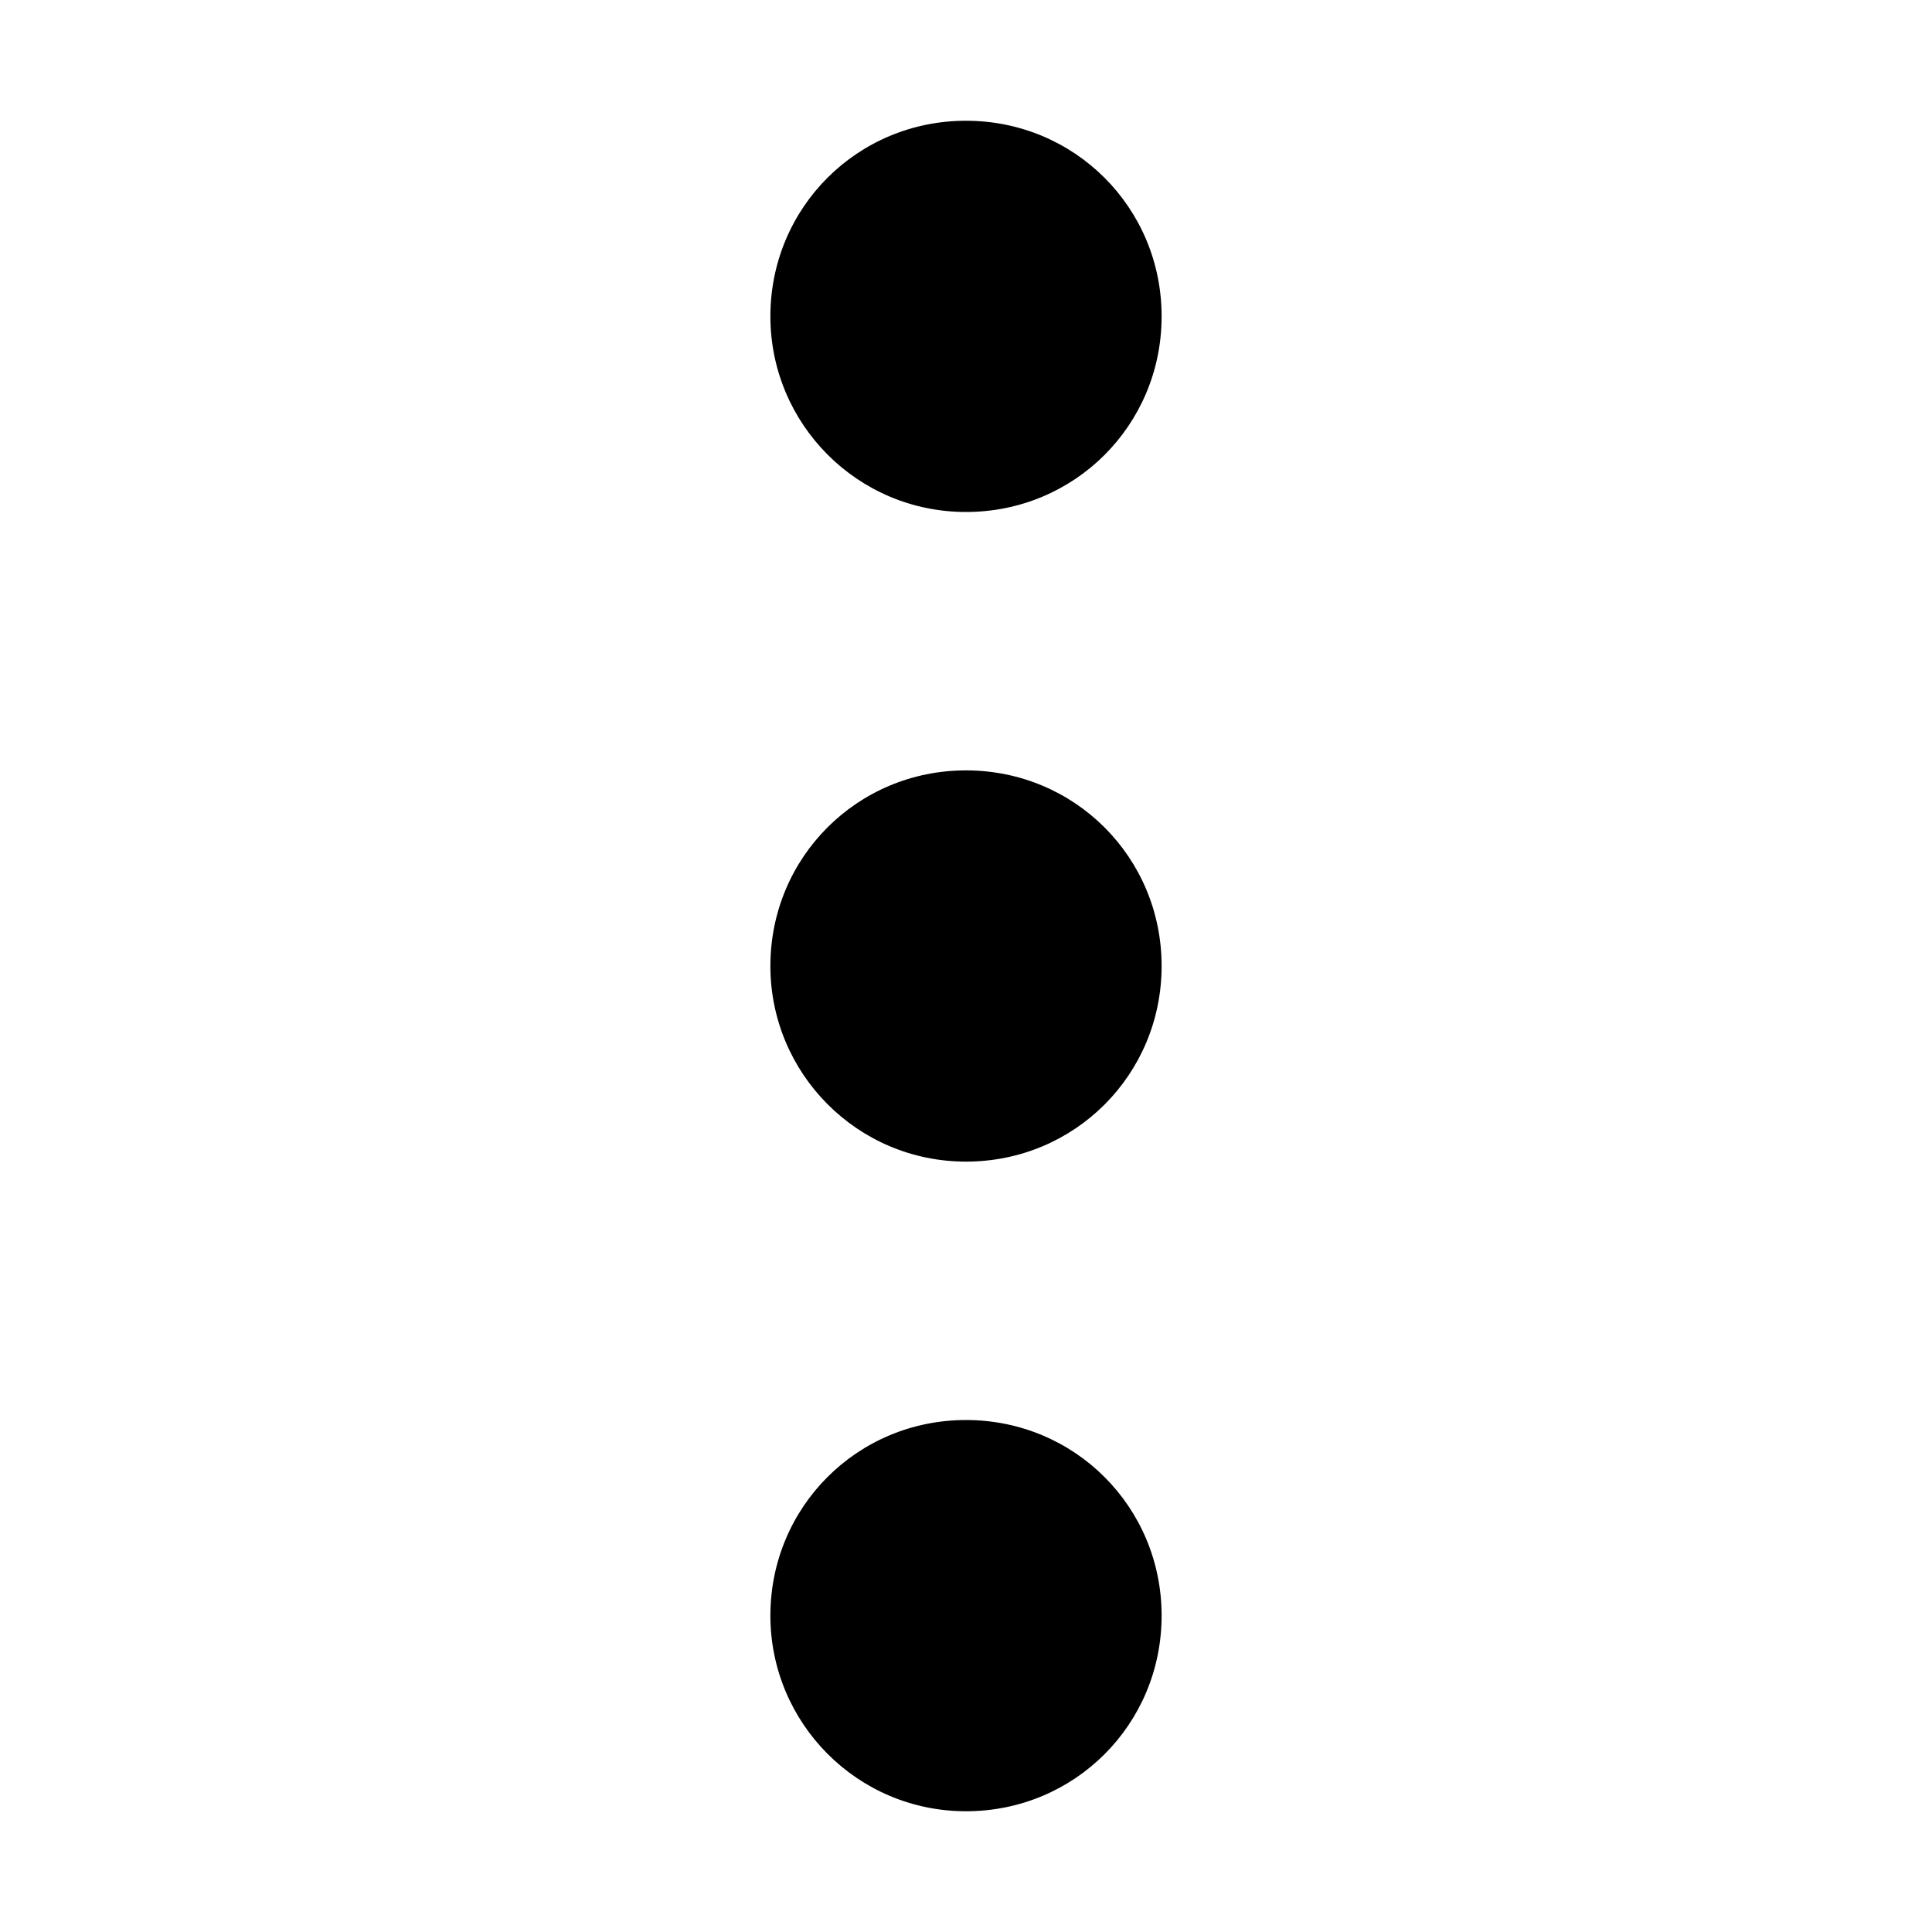
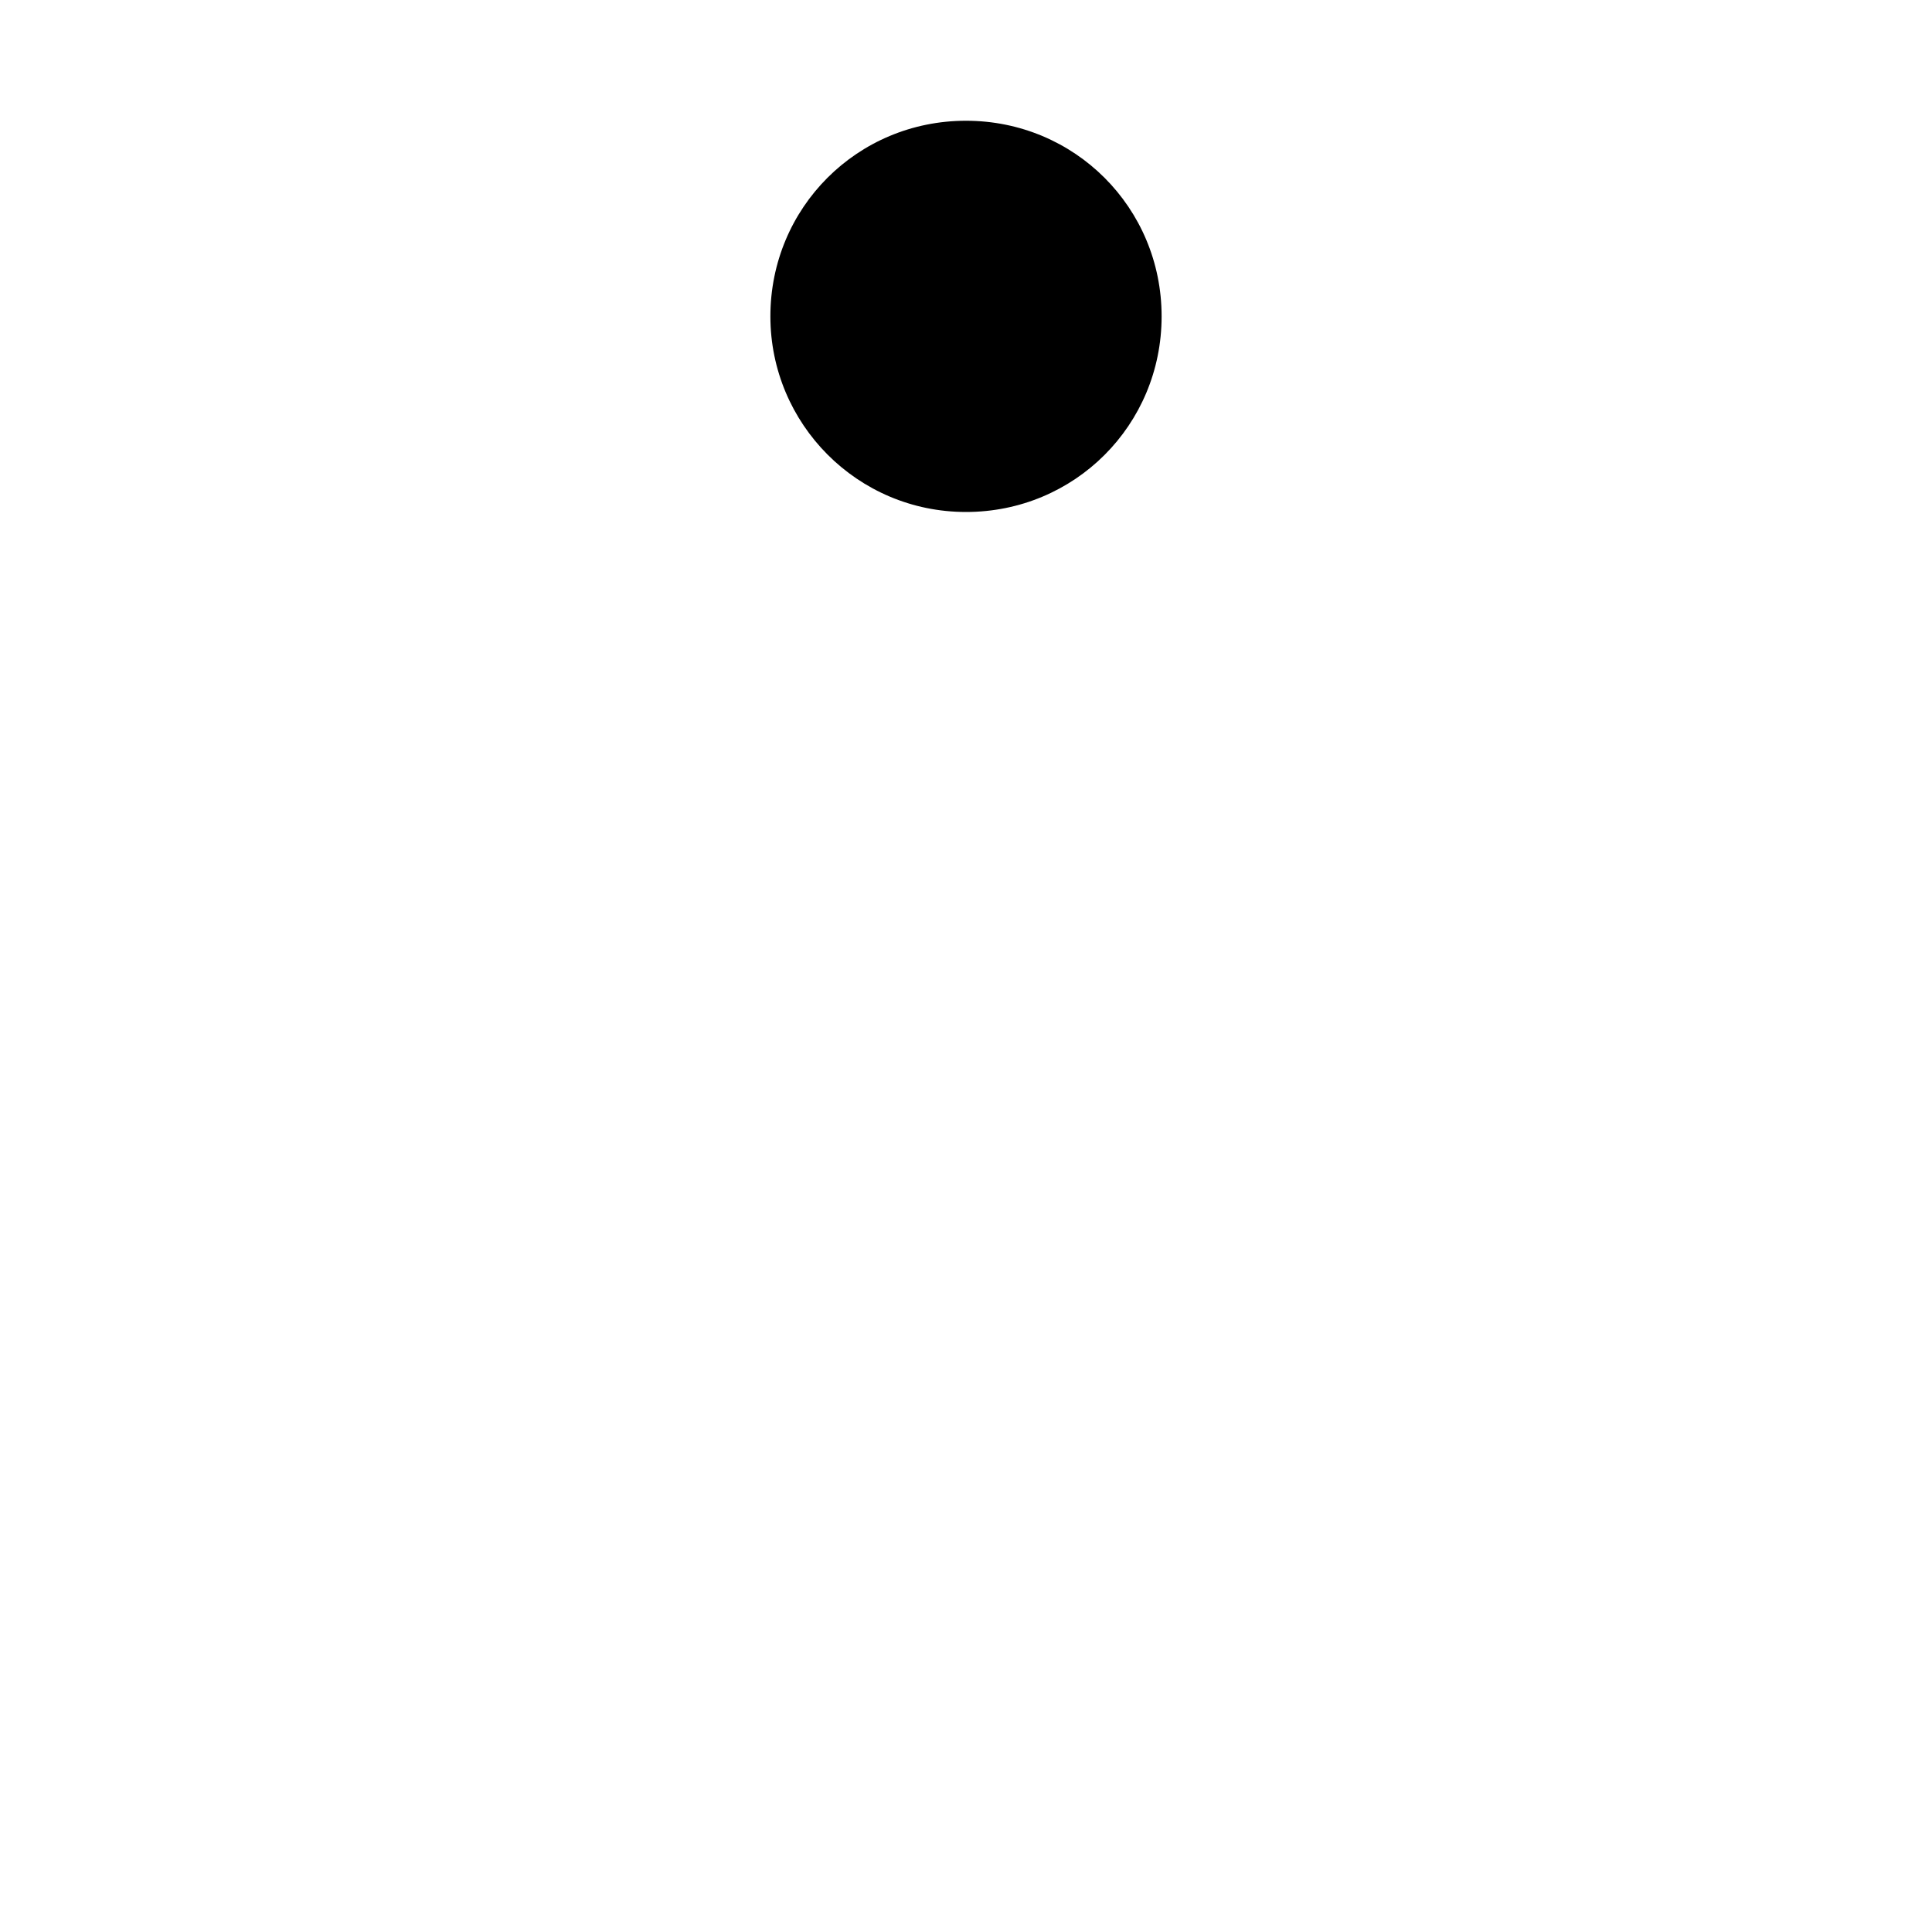
<svg xmlns="http://www.w3.org/2000/svg" id="a" viewBox="0 0 16 16">
-   <path d="M6.38,8c0,.89,.72,1.62,1.62,1.62s1.62-.72,1.62-1.62-.72-1.62-1.62-1.62-1.62,.72-1.62,1.62Z" />
-   <path d="M6.38,13.38c0,.89,.72,1.62,1.62,1.62s1.62-.72,1.62-1.62-.72-1.62-1.62-1.62-1.62,.72-1.62,1.62Z" />
  <path d="M6.38,2.62c0,.89,.72,1.62,1.62,1.62s1.62-.72,1.62-1.62-.72-1.62-1.62-1.62-1.62,.72-1.62,1.62Z" />
</svg>